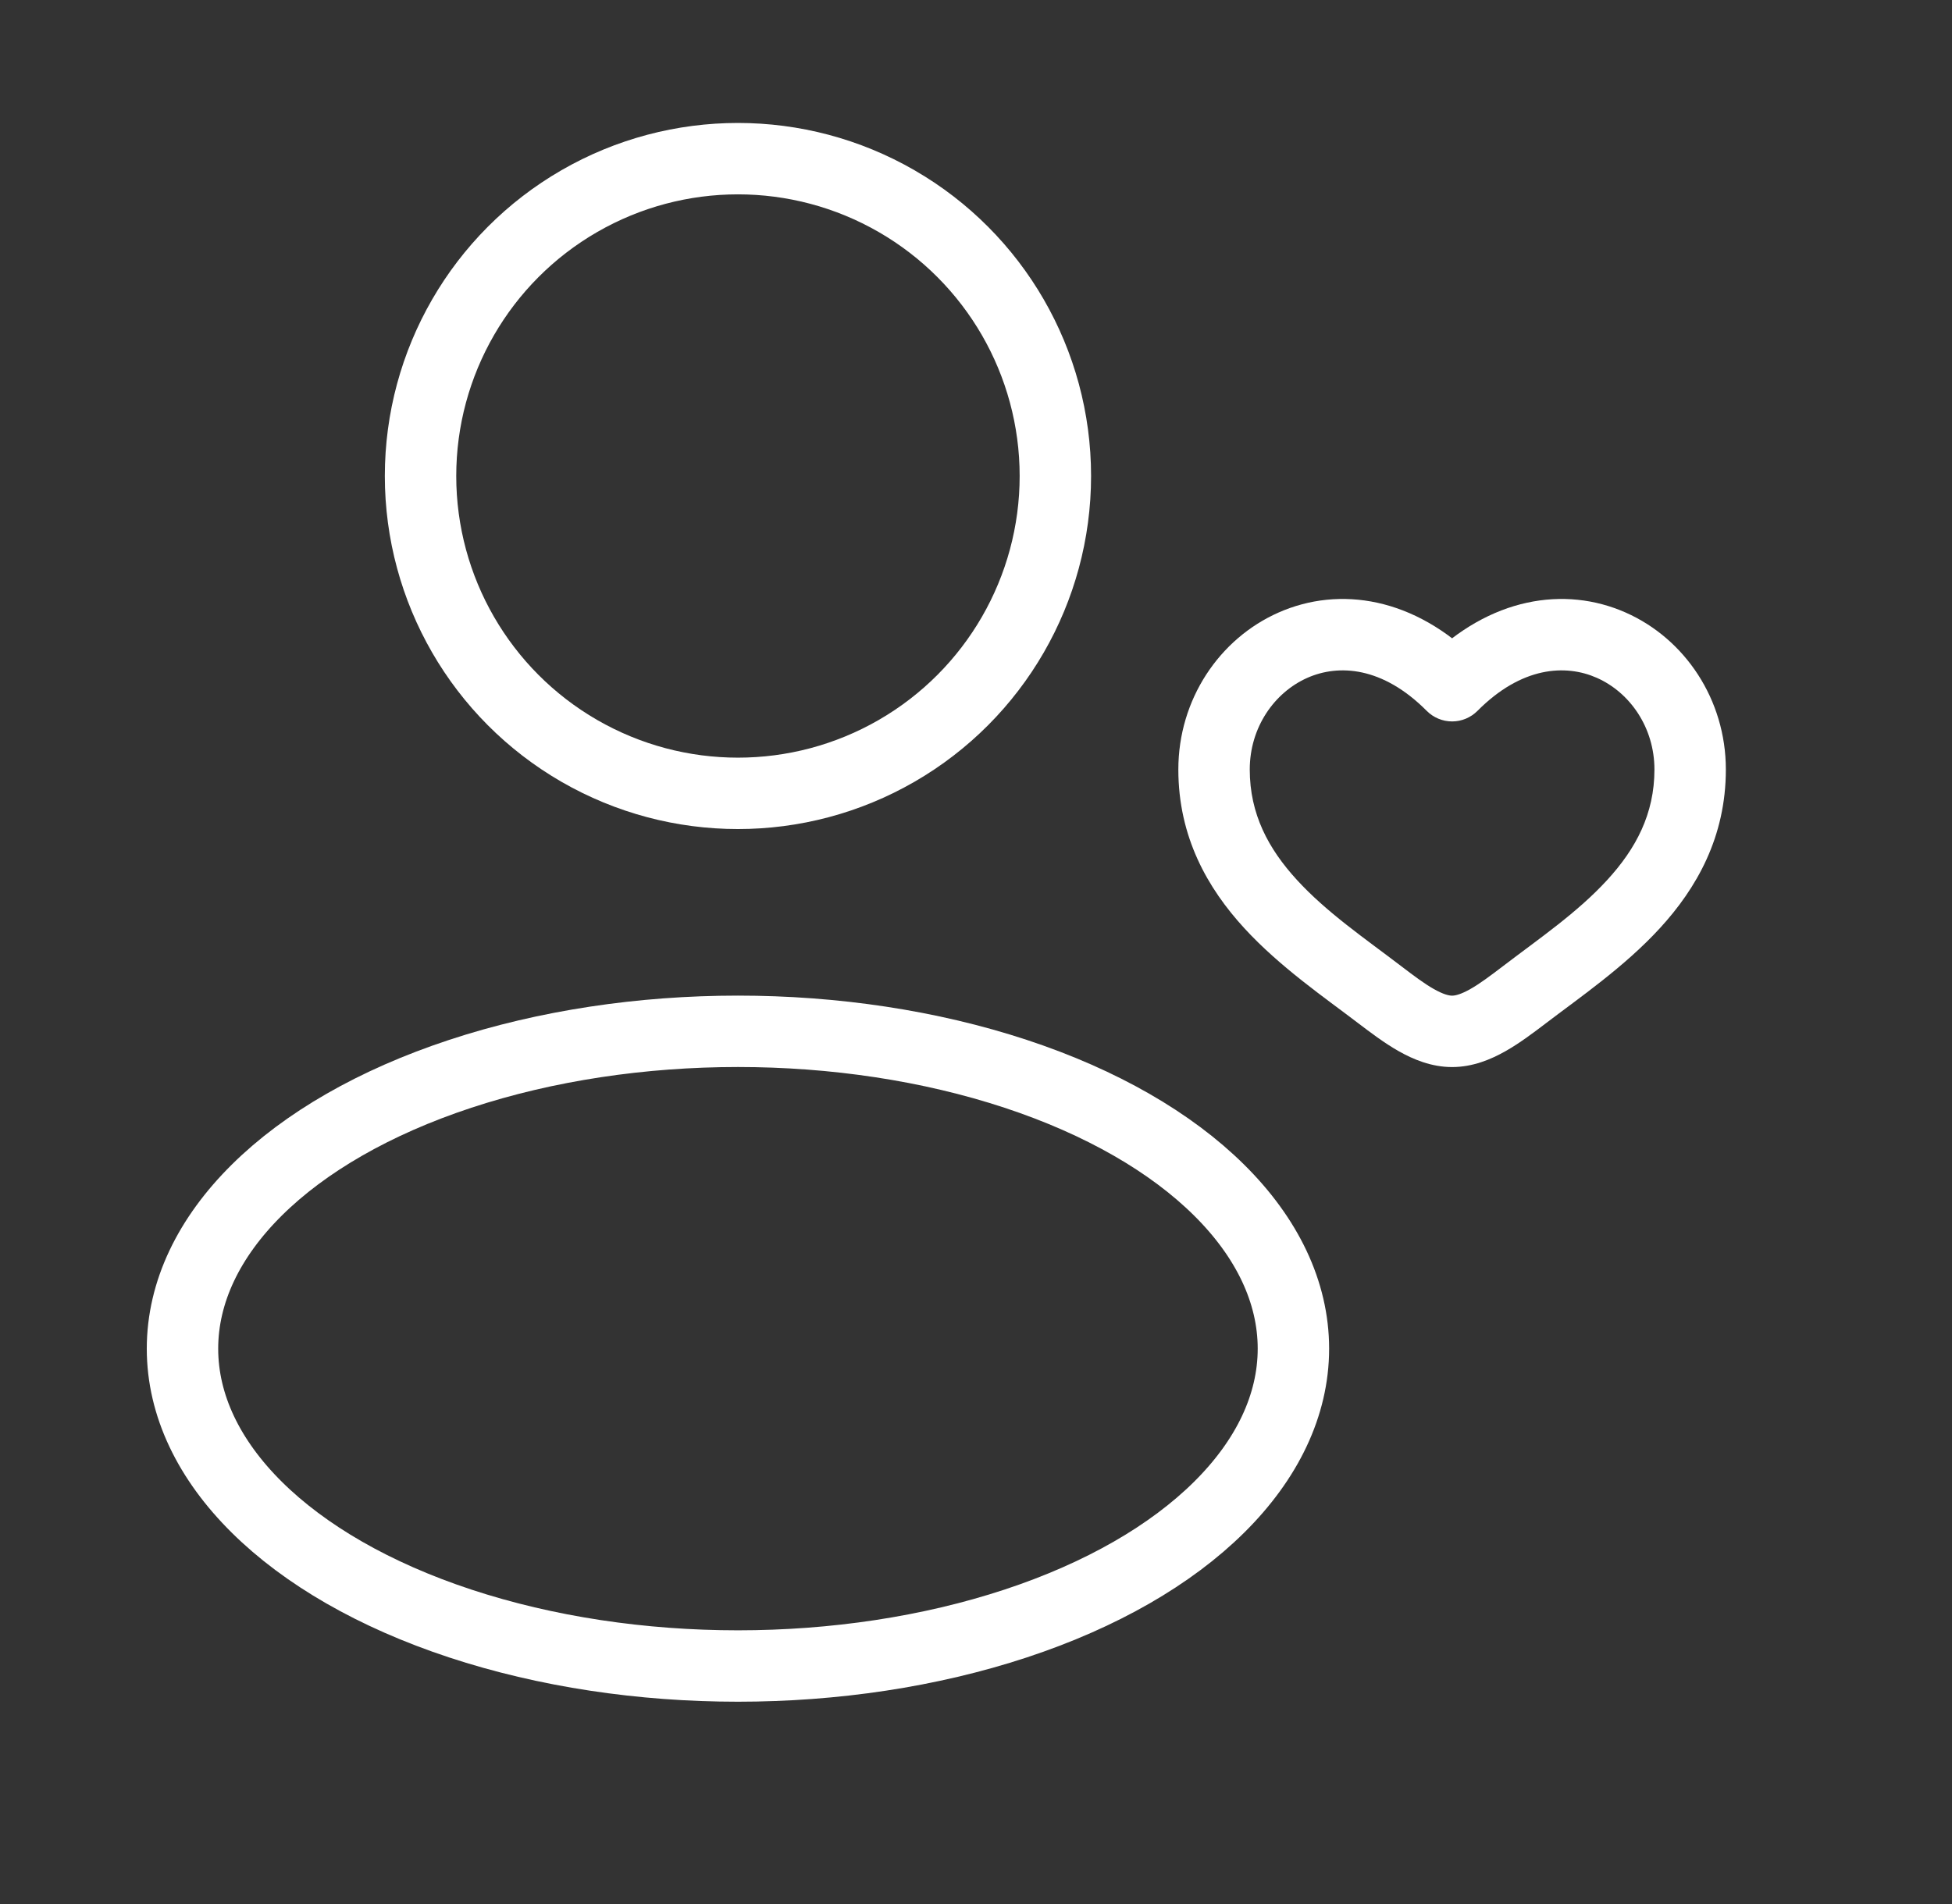
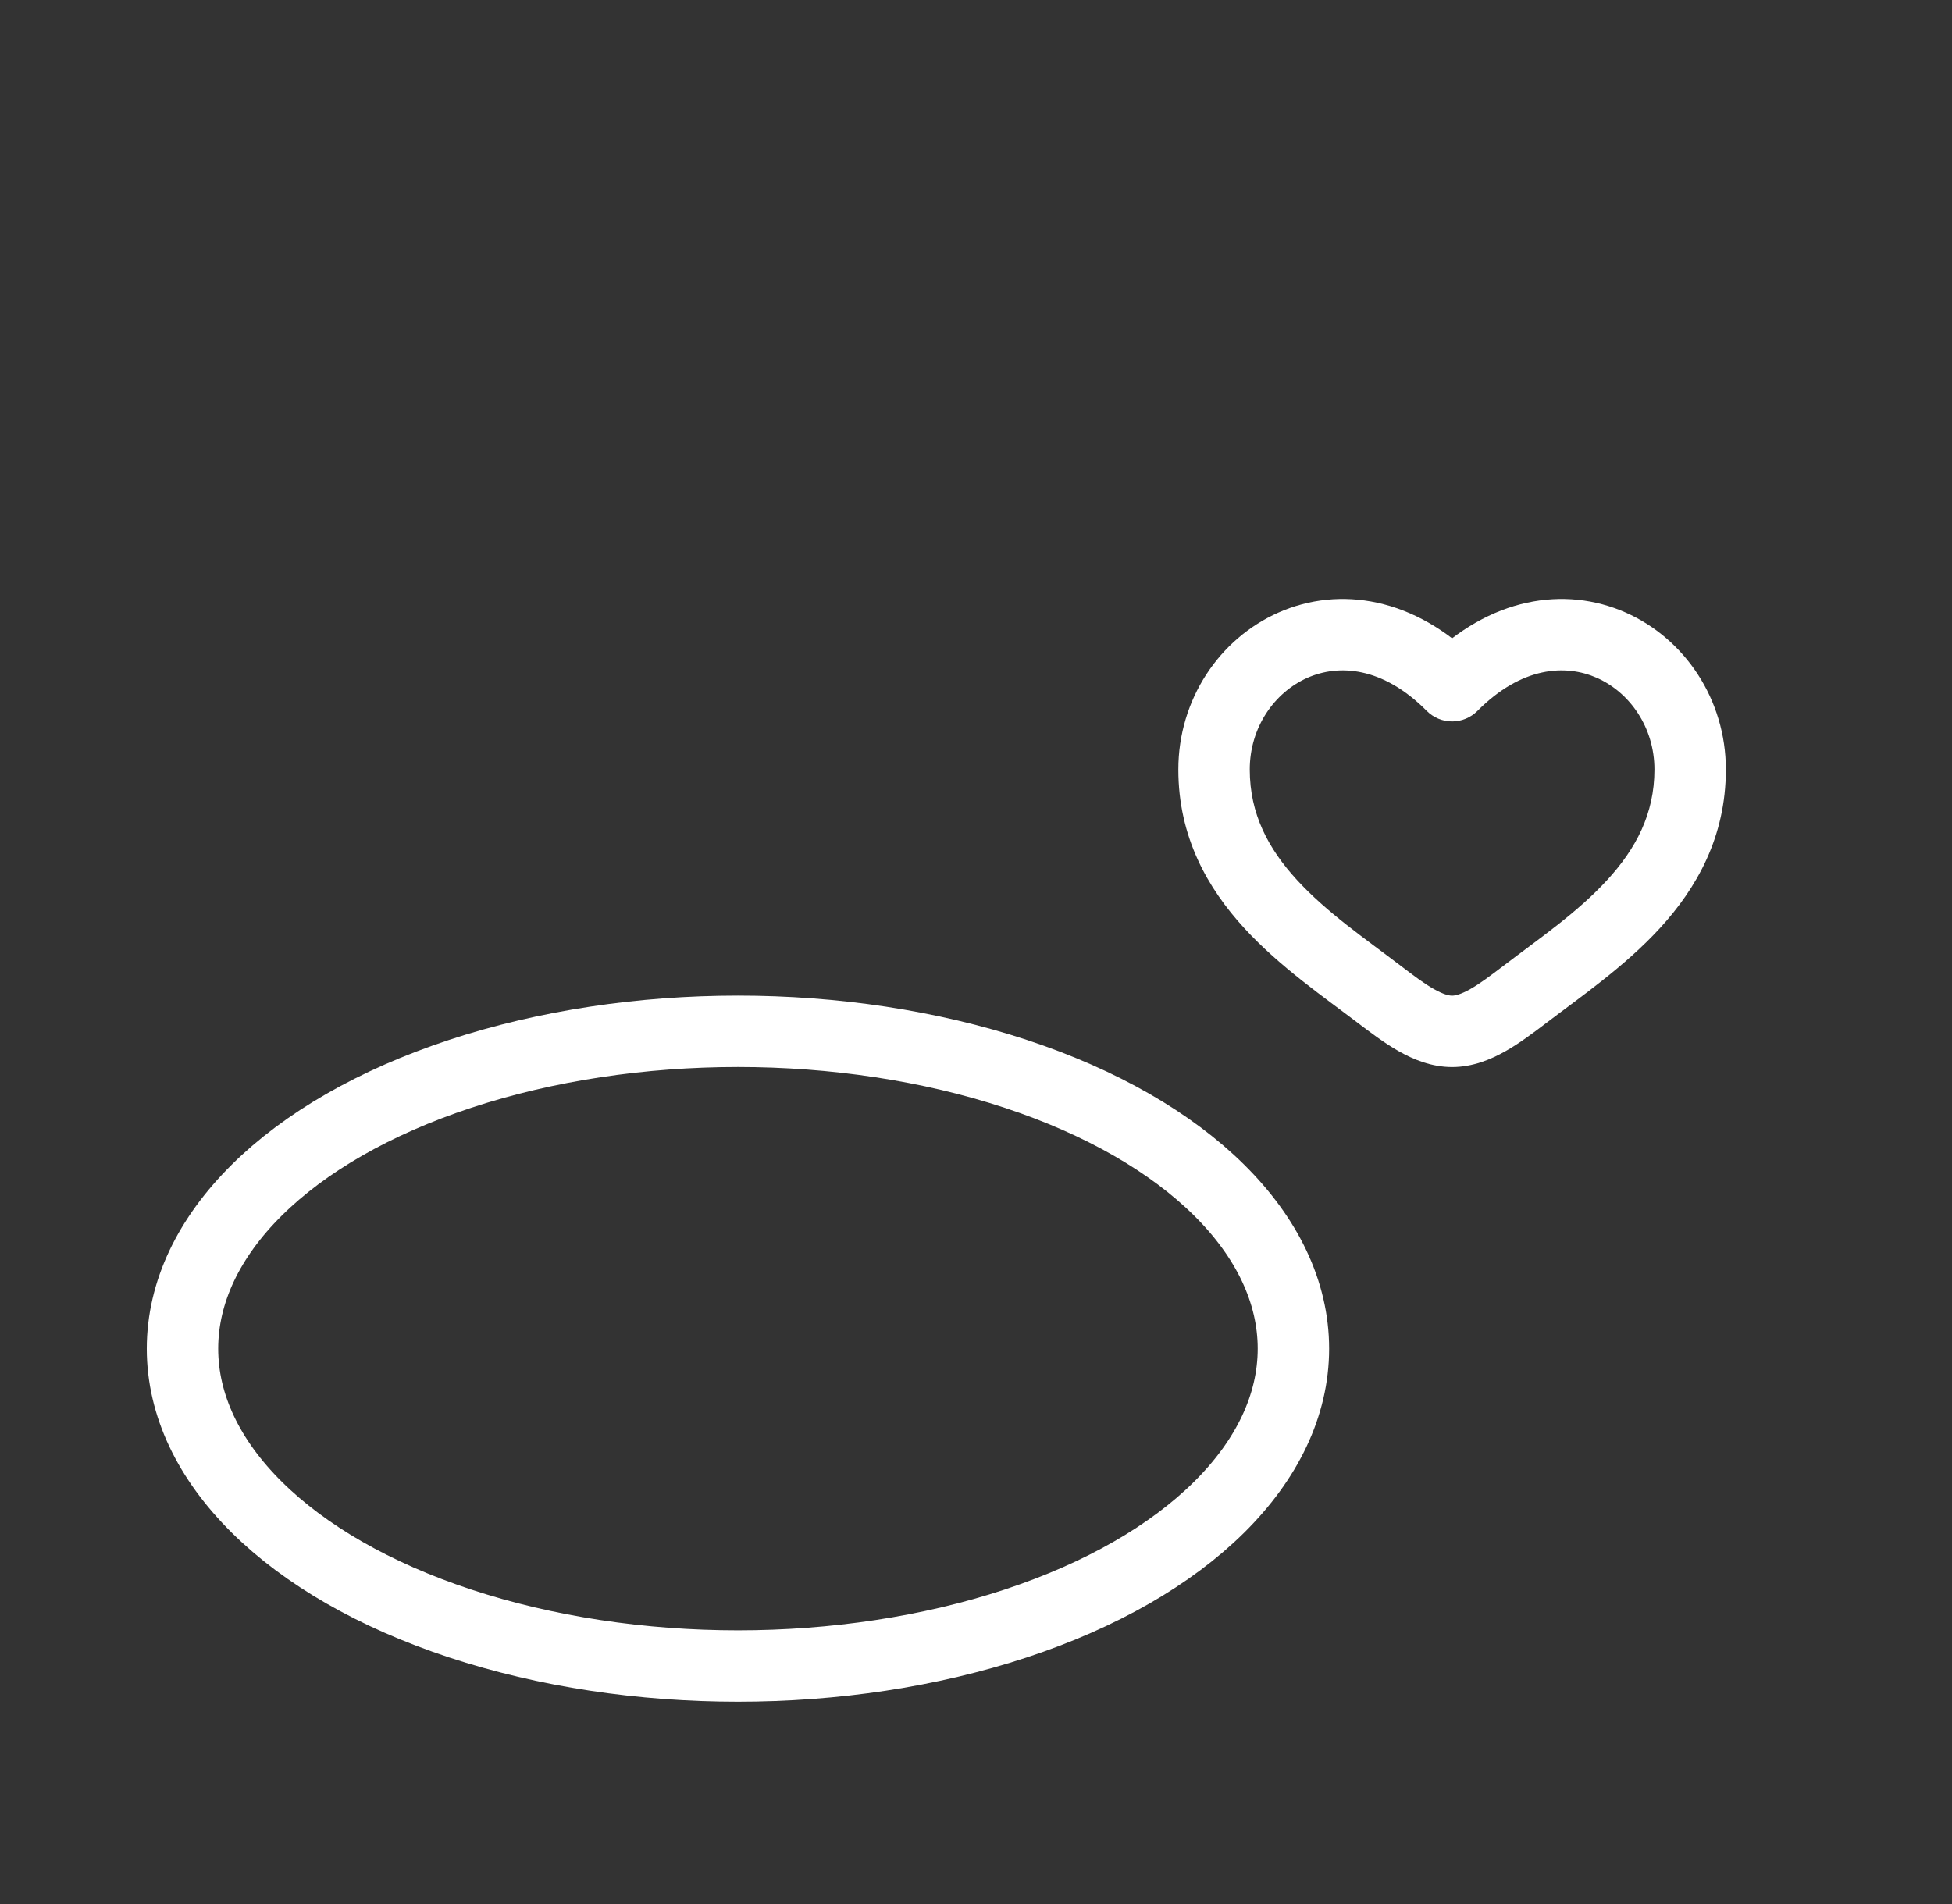
<svg xmlns="http://www.w3.org/2000/svg" width="41" height="40" viewBox="0 0 41 40" fill="none">
  <rect x="0" y="0" width="41" height="40" fill="#333333" stroke="none" />
-   <circle cx="15.5" cy="10" r="6.667" stroke="white" stroke-width="1.5" />
  <ellipse cx="15.5" cy="28.333" rx="11.667" ry="6.667" stroke="white" stroke-width="1.5" />
  <path d="M28.981 20.897L29.436 20.301L28.981 20.897ZM30.5 14.406L29.968 14.935C30.109 15.076 30.3 15.156 30.5 15.156C30.7 15.156 30.891 15.076 31.032 14.935L30.5 14.406ZM32.019 20.897L31.564 20.301L32.019 20.897ZM28.981 20.897L29.436 20.301C28.655 19.705 27.869 19.171 27.241 18.486C26.64 17.83 26.25 17.101 26.25 16.166H25.5H24.75C24.75 17.585 25.365 18.66 26.136 19.5C26.881 20.313 27.835 20.966 28.526 21.494L28.981 20.897ZM25.5 16.166H26.25C26.25 15.283 26.765 14.548 27.46 14.24C28.113 13.951 29.037 13.998 29.968 14.935L30.5 14.406L31.032 13.877C29.713 12.55 28.137 12.301 26.853 12.869C25.61 13.419 24.75 14.695 24.75 16.166H25.5ZM28.981 20.897L28.526 21.494C28.779 21.686 29.074 21.911 29.378 22.083C29.683 22.256 30.066 22.417 30.5 22.417V21.667V20.917C30.434 20.917 30.317 20.891 30.117 20.778C29.917 20.665 29.702 20.504 29.436 20.301L28.981 20.897ZM32.019 20.897L32.474 21.494C33.165 20.966 34.119 20.313 34.864 19.5C35.635 18.66 36.25 17.585 36.25 16.166H35.5H34.75C34.75 17.101 34.36 17.83 33.759 18.486C33.131 19.171 32.345 19.705 31.564 20.301L32.019 20.897ZM35.5 16.166H36.25C36.25 14.695 35.39 13.419 34.147 12.869C32.864 12.301 31.287 12.55 29.968 13.877L30.5 14.406L31.032 14.935C31.963 13.998 32.886 13.951 33.54 14.24C34.235 14.548 34.75 15.283 34.75 16.166H35.5ZM32.019 20.897L31.564 20.301C31.298 20.504 31.083 20.665 30.883 20.778C30.683 20.891 30.566 20.917 30.5 20.917V21.667V22.417C30.934 22.417 31.317 22.256 31.622 22.083C31.926 21.911 32.221 21.686 32.474 21.494L32.019 20.897Z" fill="white" />
</svg>